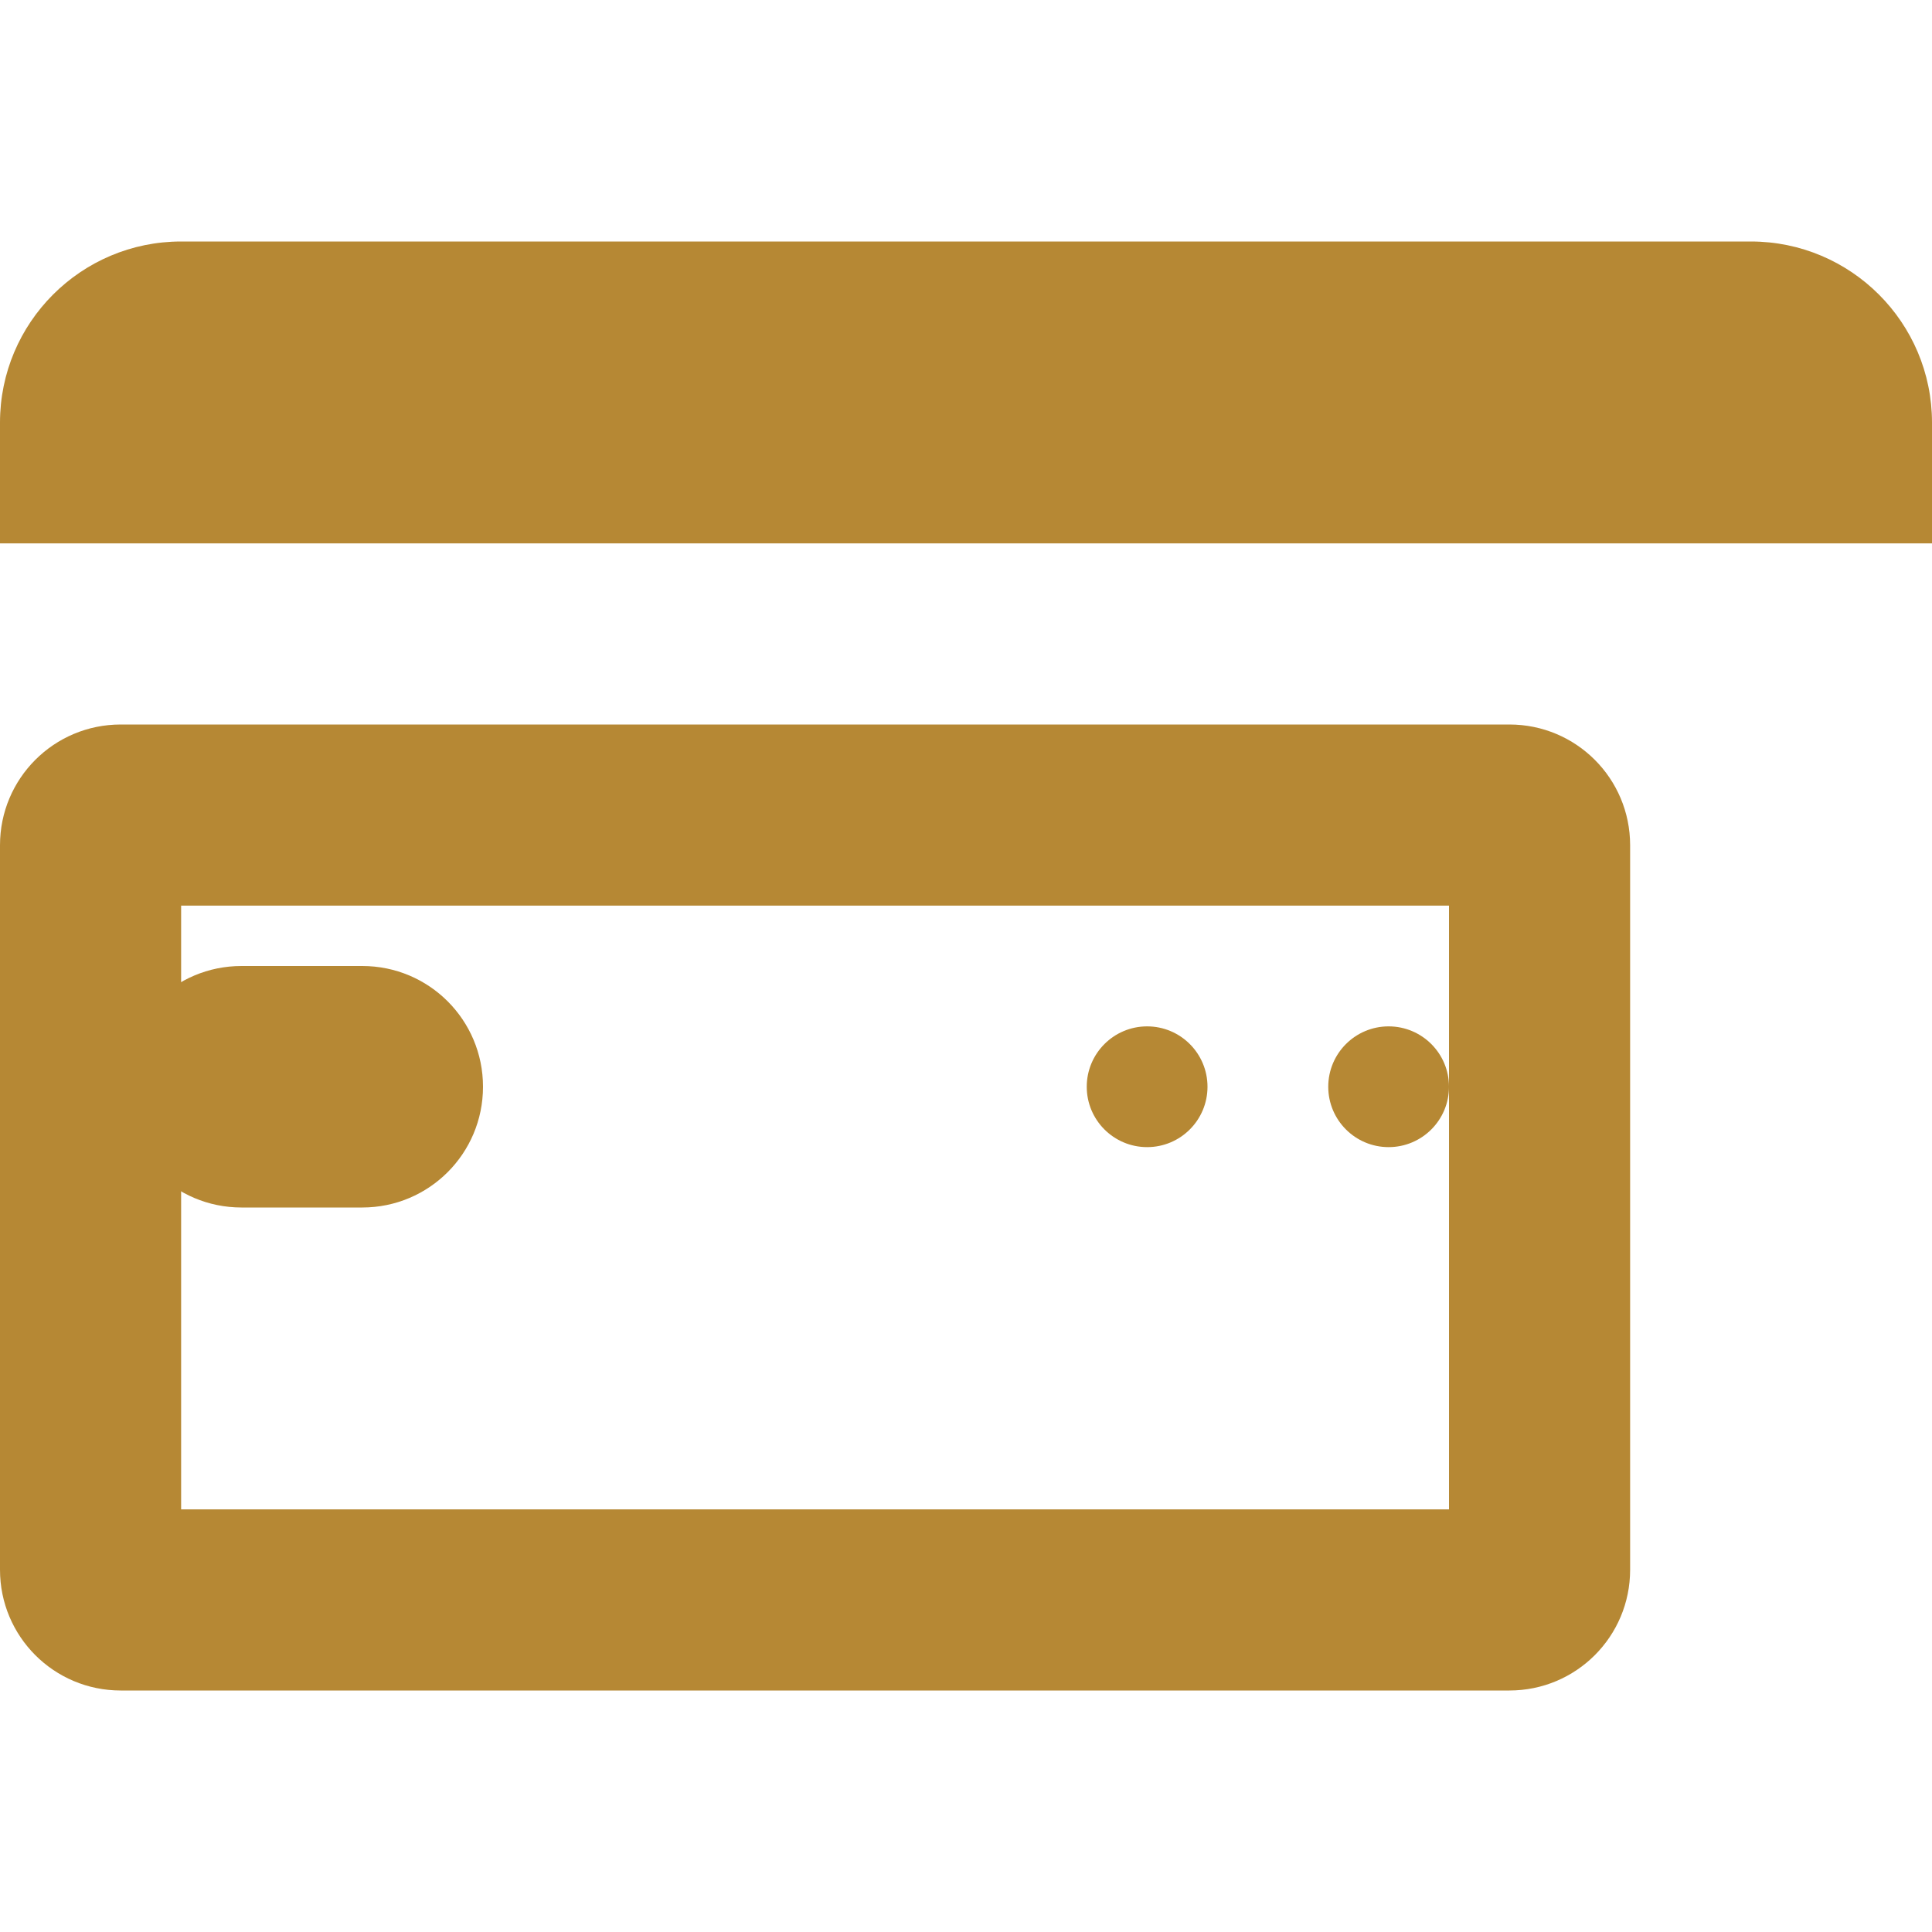
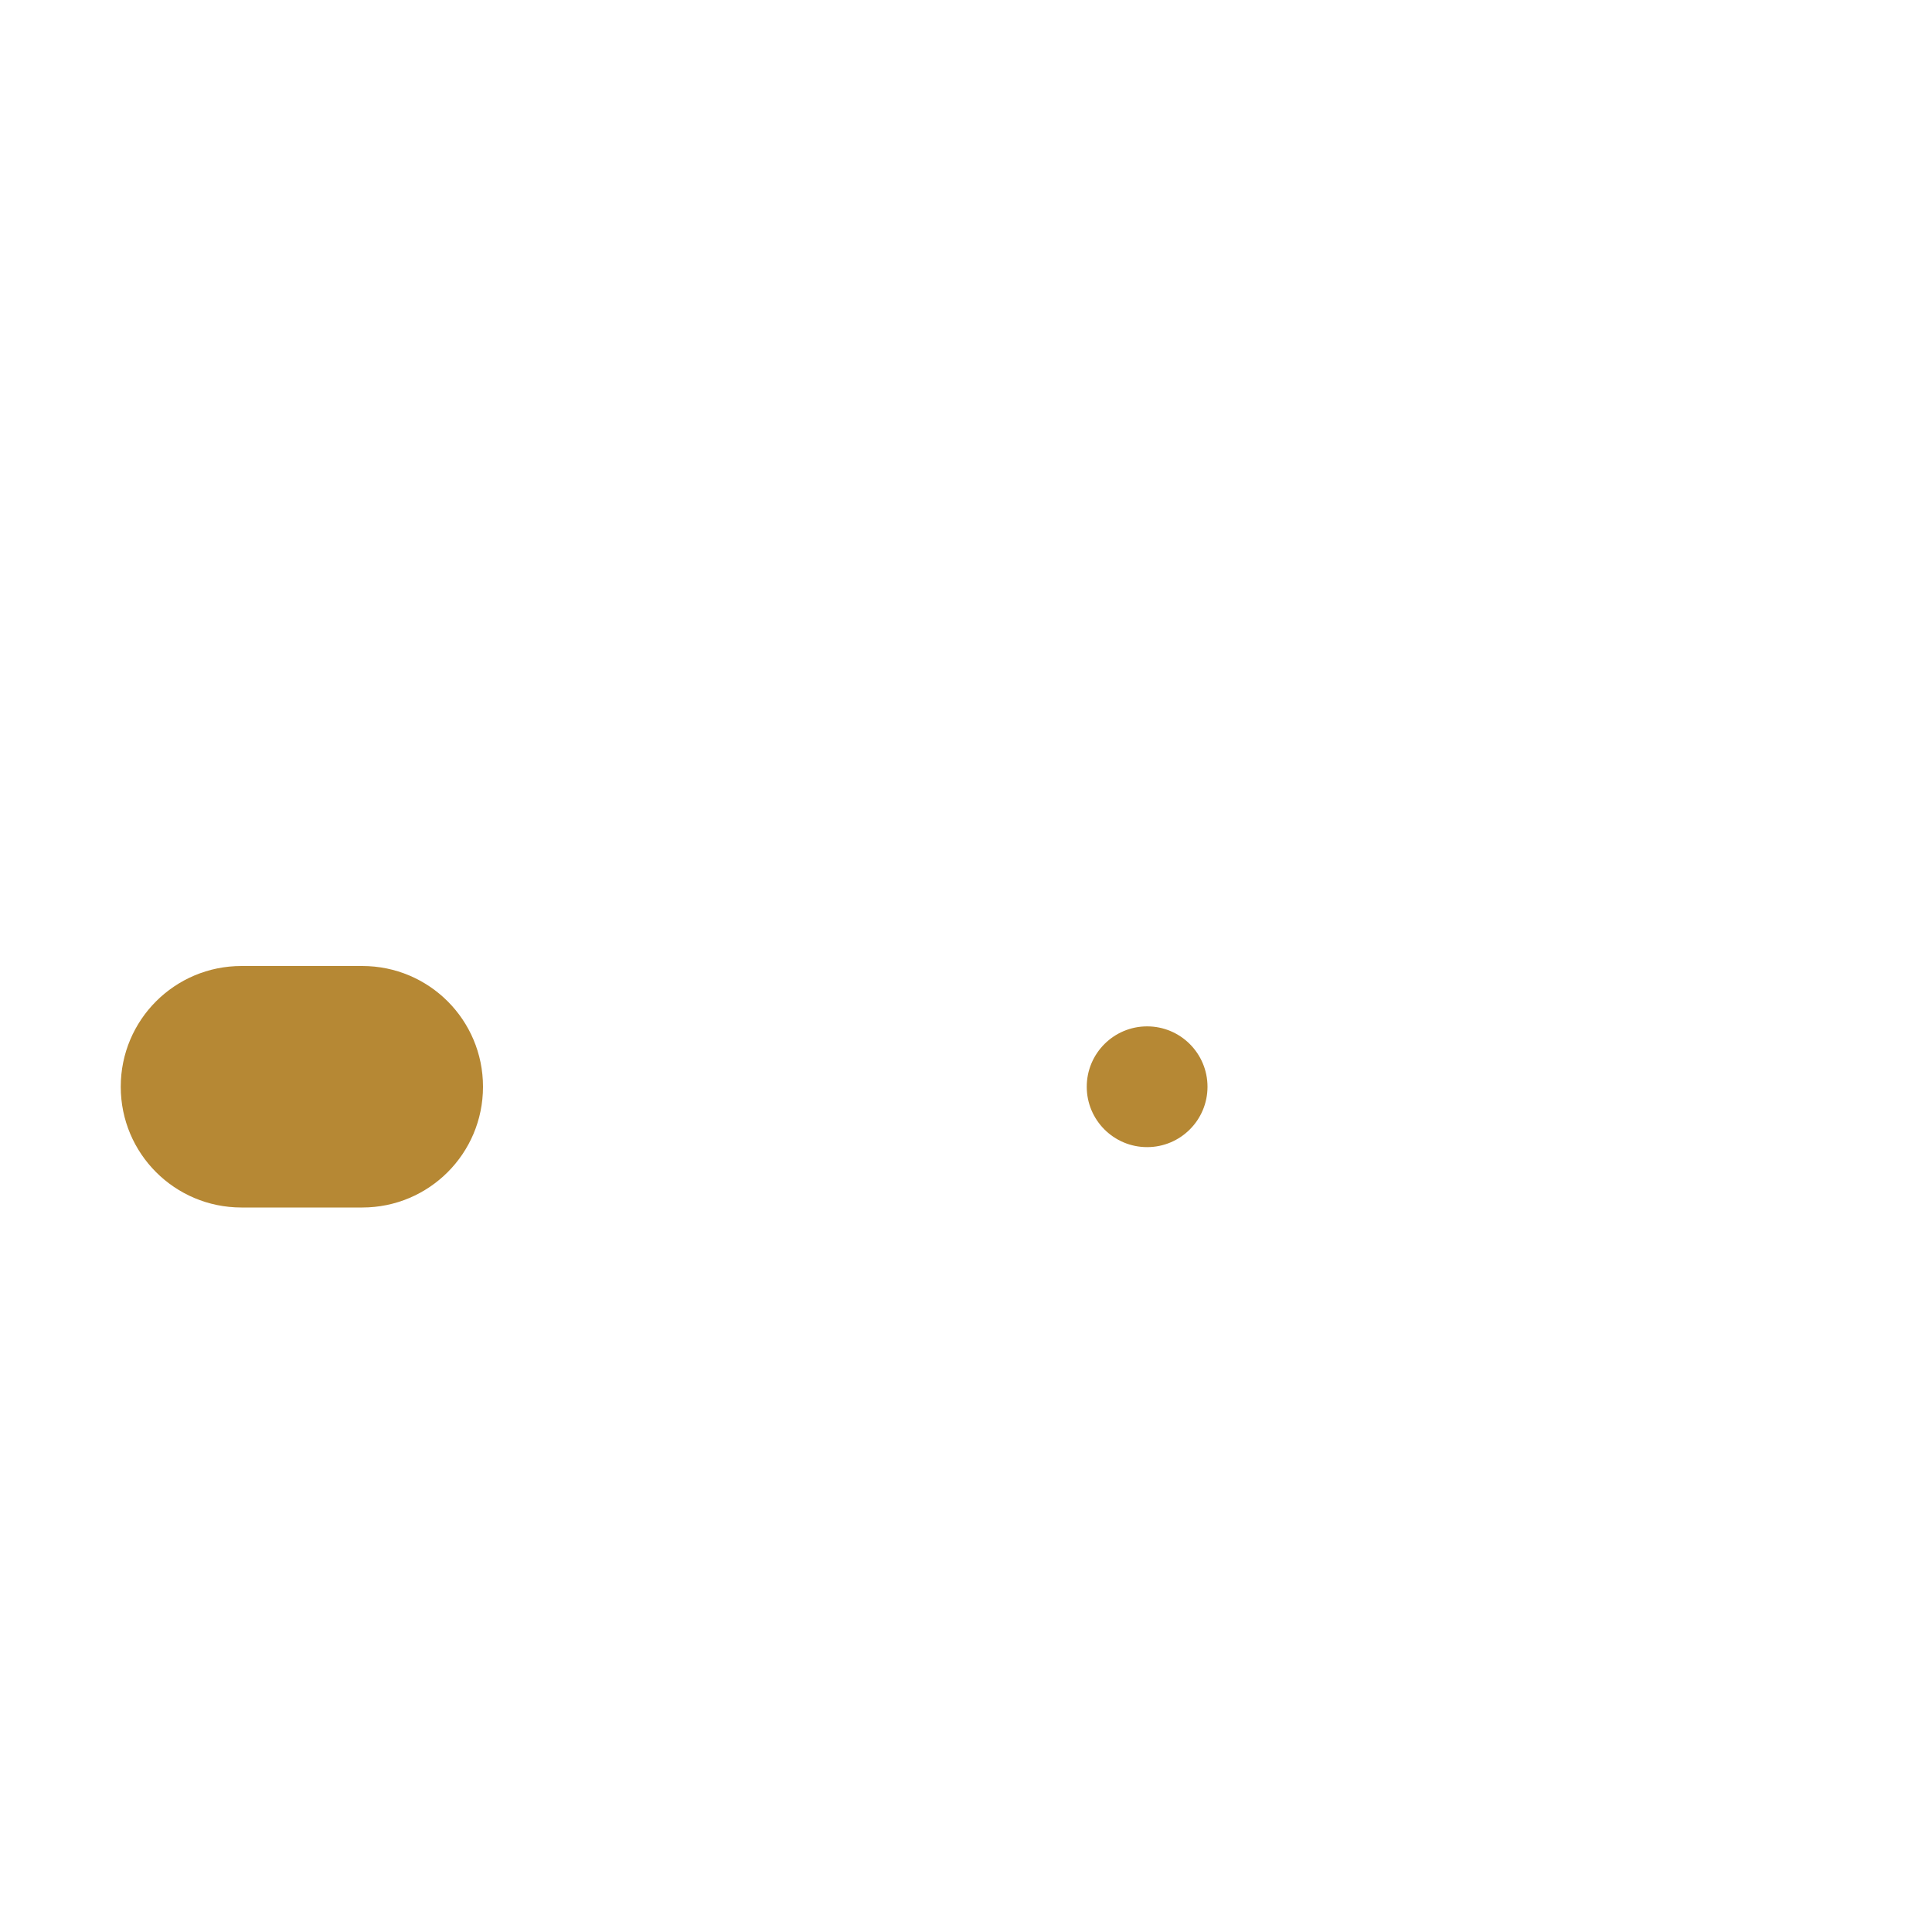
<svg xmlns="http://www.w3.org/2000/svg" viewBox="0 0 512 512">
-   <path fill="#b68834" d="M400 192H32c-17.7 0-32 14.3-32 32v192c0 17.7 14.3 32 32 32h368c17.7 0 32-14.3 32-32V224c0-17.7-14.3-32-32-32zm-16 208H48V240h336v160z" />
  <circle fill="#b68834" cx="304" cy="288" r="16" />
-   <circle fill="#b68834" cx="368" cy="288" r="16" />
  <path fill="#b68834" d="M128 288c0-17.7-14.3-32-32-32H64c-17.7 0-32 14.3-32 32s14.3 32 32 32h32c17.7 0 32-14.3 32-32z" />
-   <path fill="#b68834" d="M512 144v-32c0-26.5-21.5-48-48-48H48C21.5 64 0 85.5 0 112v32h512z" />
</svg>